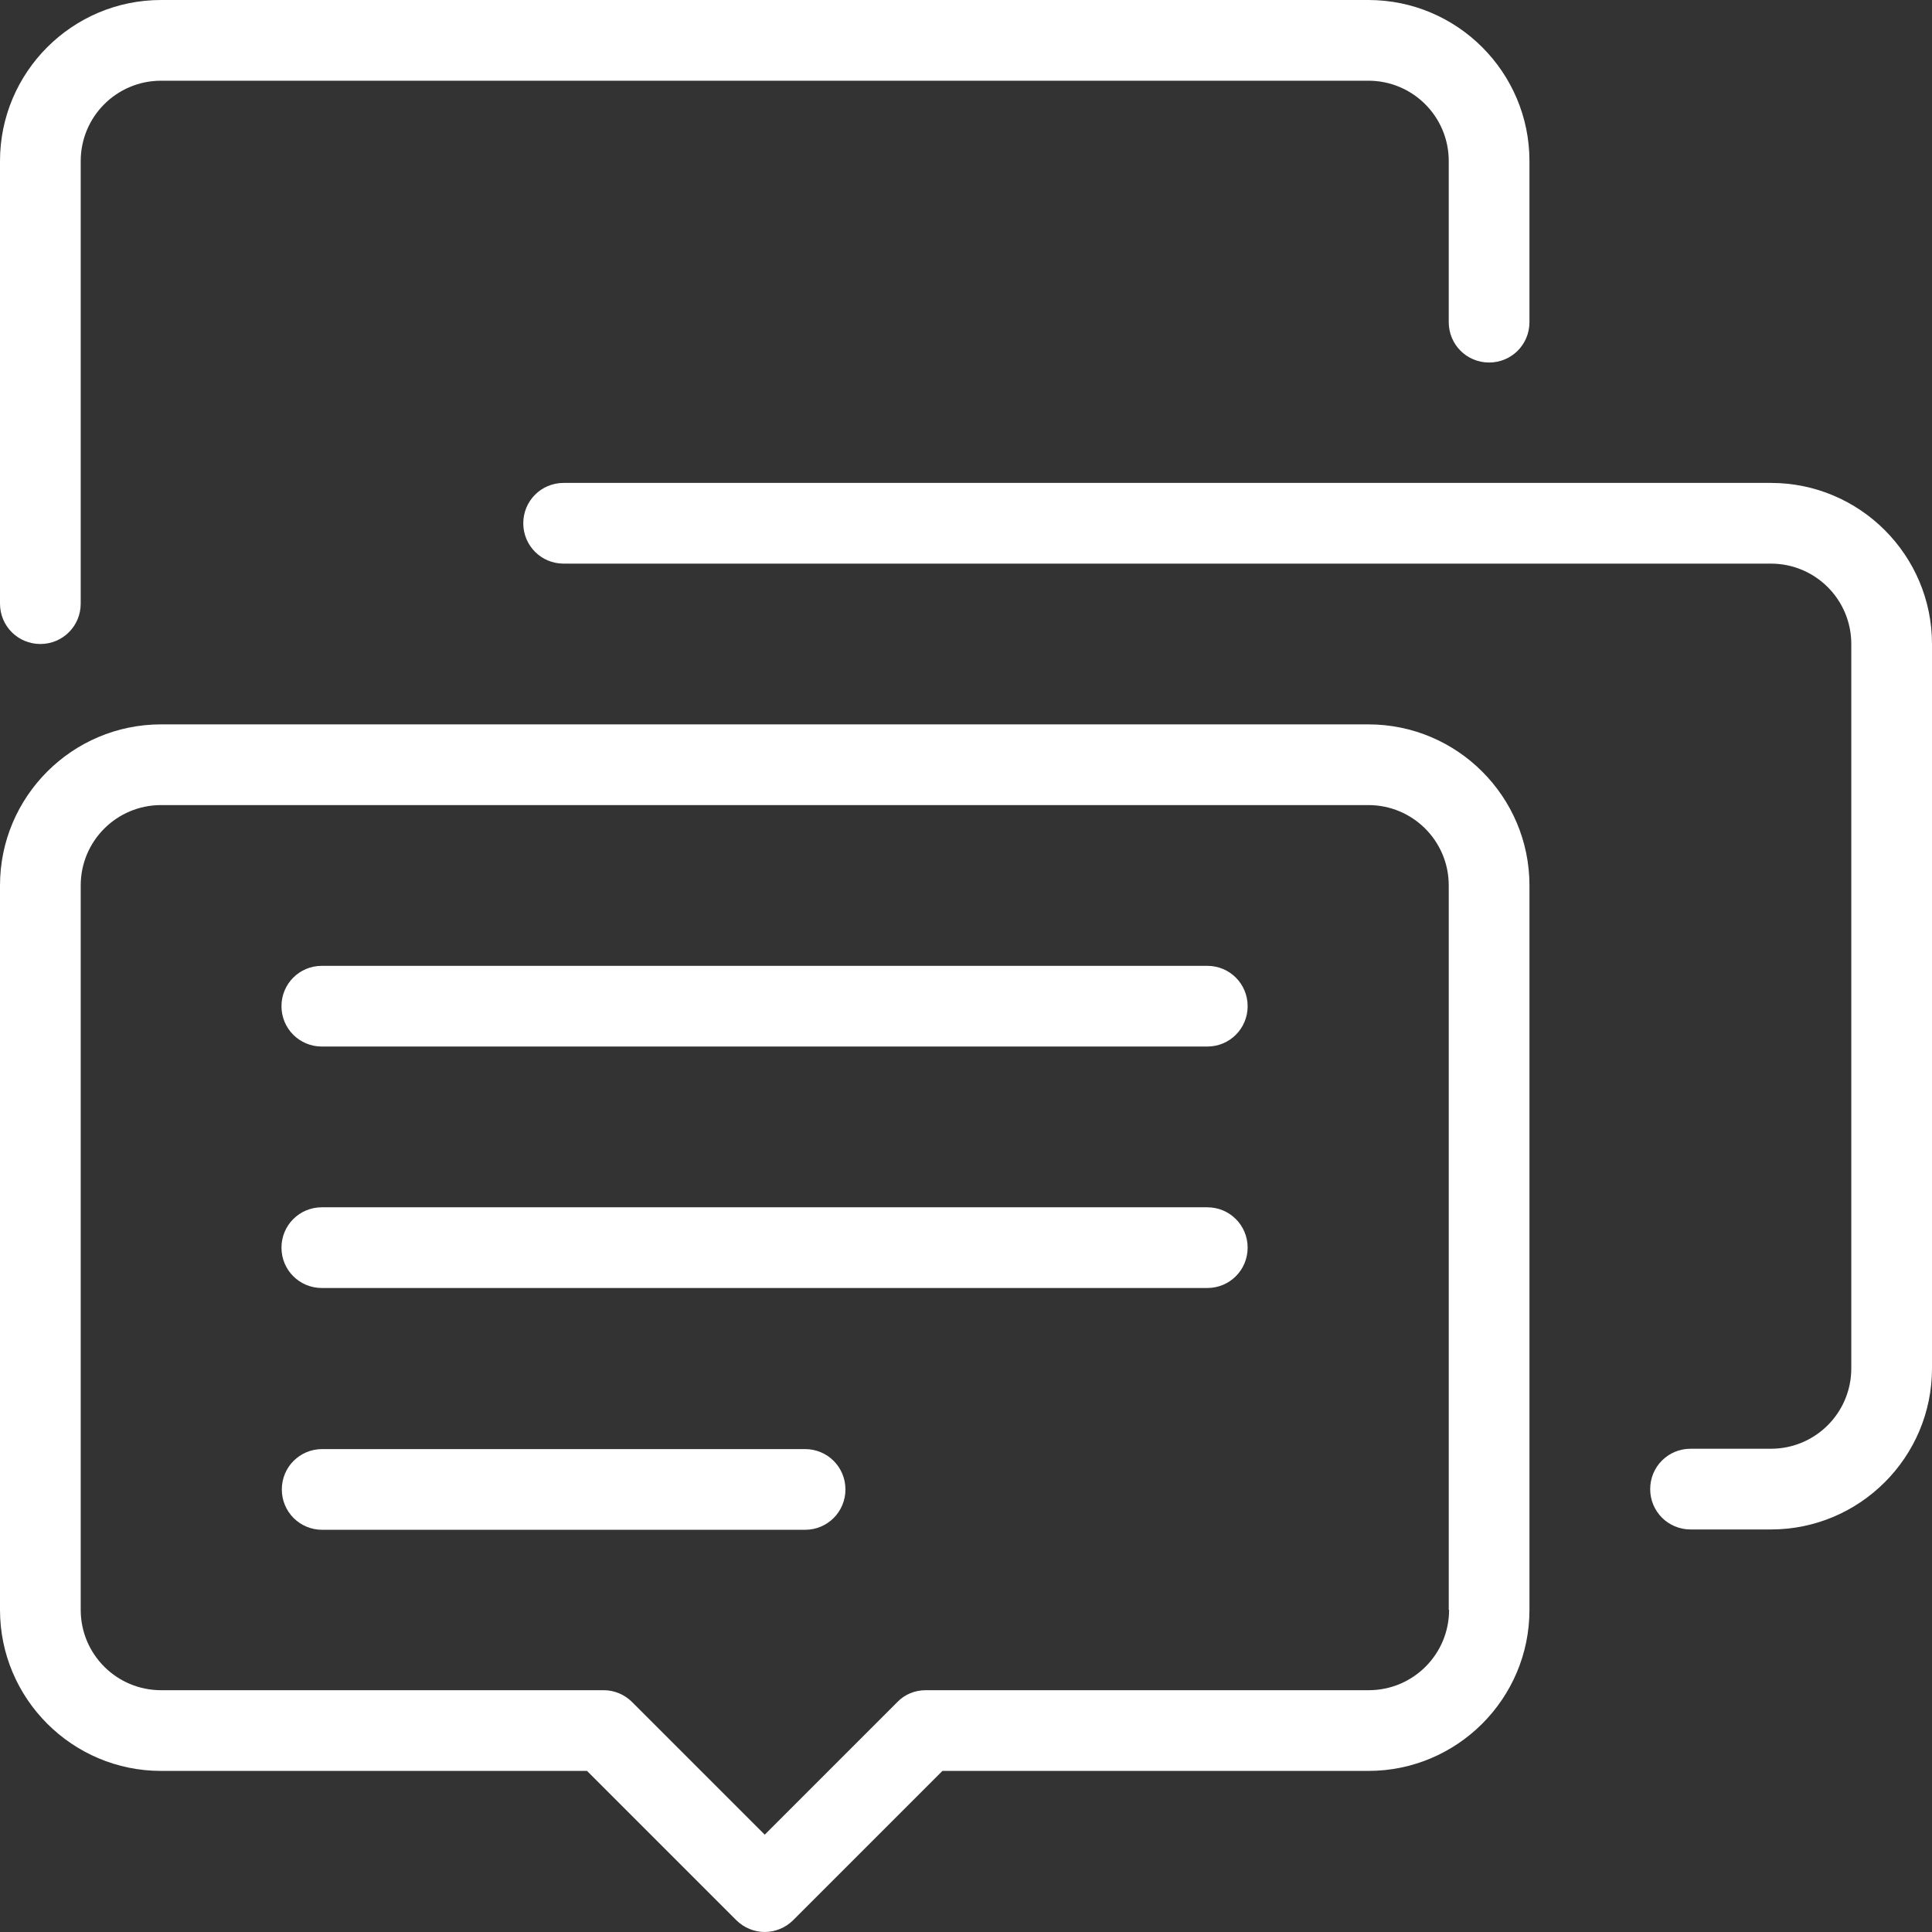
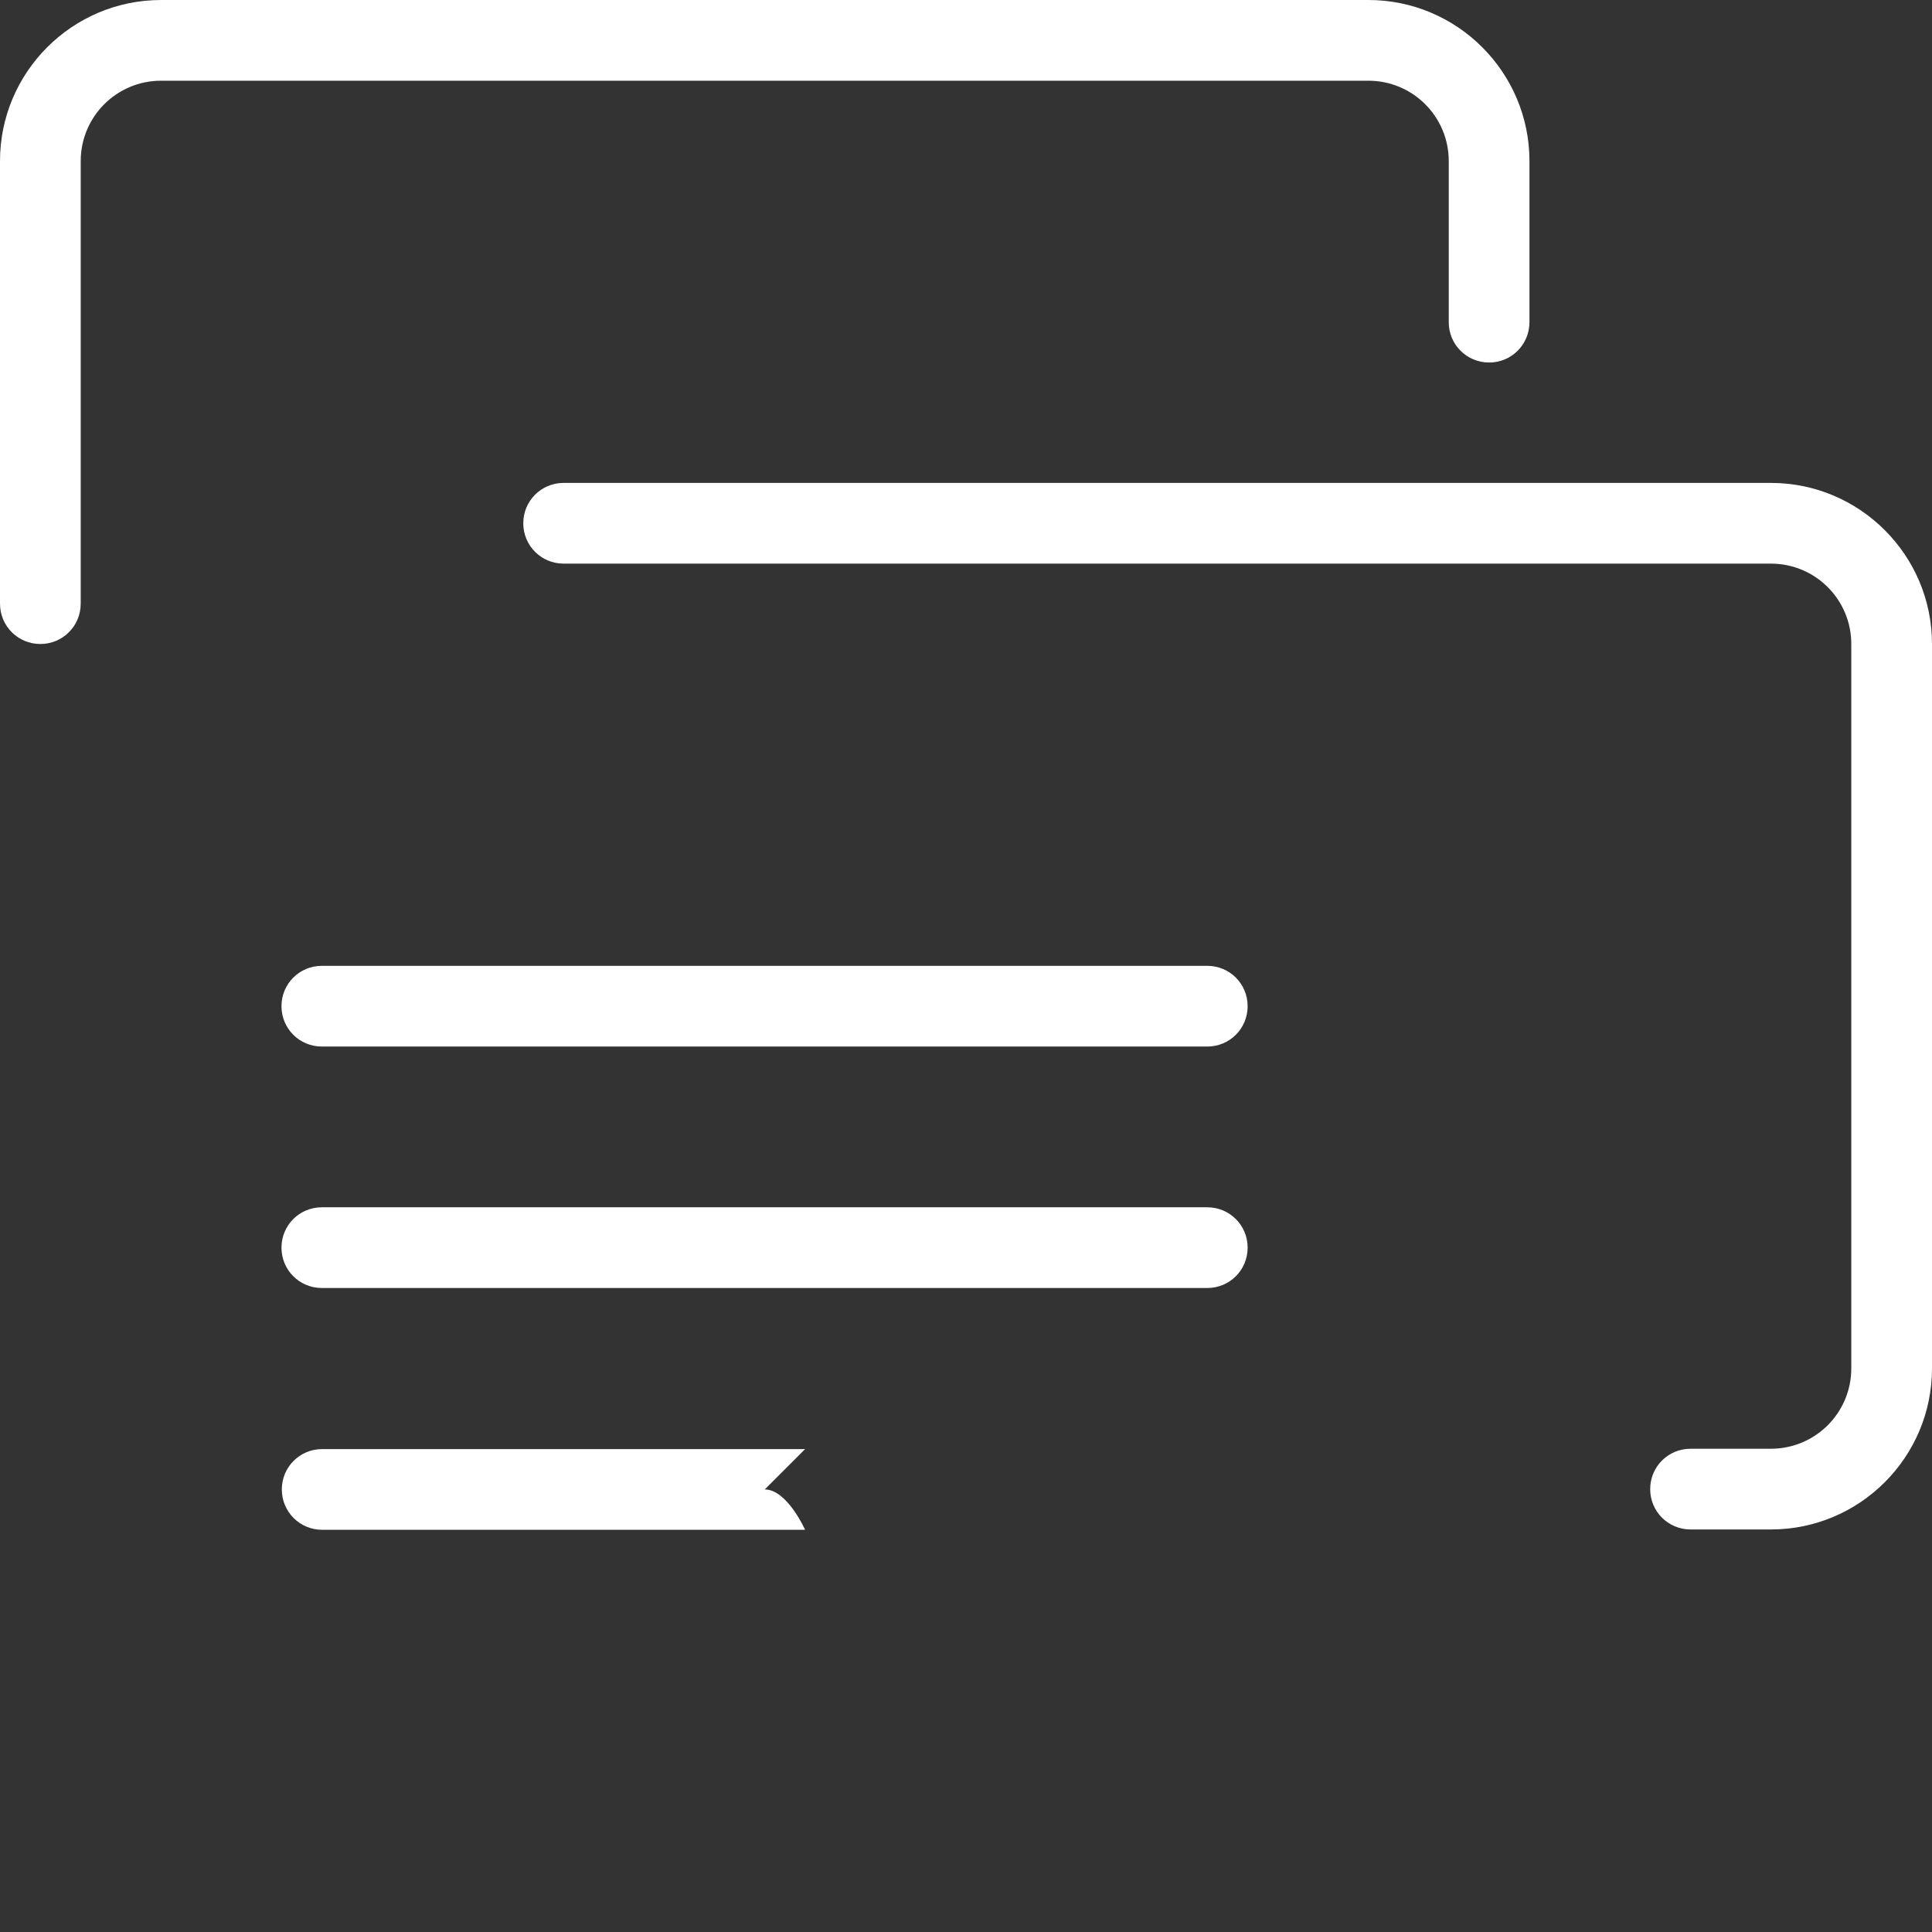
<svg xmlns="http://www.w3.org/2000/svg" id="_レイヤー_2" data-name="レイヤー 2" viewBox="0 0 56.97 56.97">
  <rect x="0" y="0" width="56.97" height="56.97" fill="#333333" stroke="none" />
  <defs>
    <style>.cls-1{fill:#fff}</style>
  </defs>
  <g id="_レイアウト" data-name="レイアウト">
    <path class="cls-1" d="M40.35 0H4.75C2.13 0 0 2.13 0 4.75V17.8c0 .66.53 1.19 1.19 1.19s1.19-.53 1.19-1.19V4.75c0-1.31 1.06-2.37 2.37-2.37h35.6c1.31 0 2.37 1.06 2.37 2.37V9.5c0 .66.53 1.19 1.19 1.19s1.19-.53 1.19-1.19V4.75C45.1 2.13 42.97 0 40.35 0z" />
    <path class="cls-1" d="M52.22 14.24h-35.6c-.66 0-1.19.53-1.19 1.19s.53 1.19 1.19 1.19h35.6c1.31 0 2.37 1.06 2.37 2.37v21.36c0 1.31-1.06 2.37-2.37 2.37h-2.37c-.66 0-1.19.53-1.19 1.19s.53 1.19 1.19 1.19h2.37c2.62 0 4.75-2.13 4.75-4.75V18.99c0-2.62-2.13-4.75-4.75-4.75z" />
-     <path class="cls-1" d="M40.35 21.36H4.75C2.13 21.36 0 23.49 0 26.11v21.36c0 2.62 2.13 4.75 4.75 4.75h12.56l4.4 4.4c.23.23.54.35.84.35s.61-.12.84-.35l4.4-4.4h12.56c2.62 0 4.75-2.13 4.75-4.75V26.11c0-2.62-2.13-4.75-4.75-4.75zm2.38 26.11c0 1.31-1.06 2.37-2.37 2.37H27.3c-.32 0-.62.12-.84.35l-3.91 3.91-3.91-3.91c-.22-.22-.52-.35-.84-.35H4.75c-1.31 0-2.37-1.06-2.37-2.37V26.11c0-1.31 1.06-2.37 2.37-2.37h35.6c1.31 0 2.37 1.06 2.37 2.37v21.36z" />
-     <path class="cls-1" d="M35.6 28.48H9.49c-.66 0-1.19.53-1.19 1.19s.53 1.19 1.19 1.19H35.6c.66 0 1.19-.53 1.19-1.19s-.53-1.19-1.19-1.19zM35.6 35.6H9.49c-.66 0-1.19.53-1.19 1.19s.53 1.19 1.19 1.19H35.6c.66 0 1.19-.53 1.19-1.19s-.53-1.19-1.19-1.19zM23.74 42.73H9.5c-.66 0-1.19.53-1.19 1.19s.53 1.19 1.19 1.19h14.24c.66 0 1.19-.53 1.19-1.19s-.53-1.19-1.19-1.19z" />
+     <path class="cls-1" d="M35.6 28.48H9.49c-.66 0-1.19.53-1.19 1.19s.53 1.19 1.19 1.19H35.6c.66 0 1.19-.53 1.19-1.19s-.53-1.19-1.19-1.19zM35.6 35.6H9.49c-.66 0-1.19.53-1.19 1.19s.53 1.19 1.19 1.19H35.6c.66 0 1.19-.53 1.19-1.19s-.53-1.19-1.19-1.19zM23.74 42.73H9.5c-.66 0-1.19.53-1.19 1.19s.53 1.19 1.19 1.19h14.24s-.53-1.19-1.19-1.19z" />
  </g>
</svg>